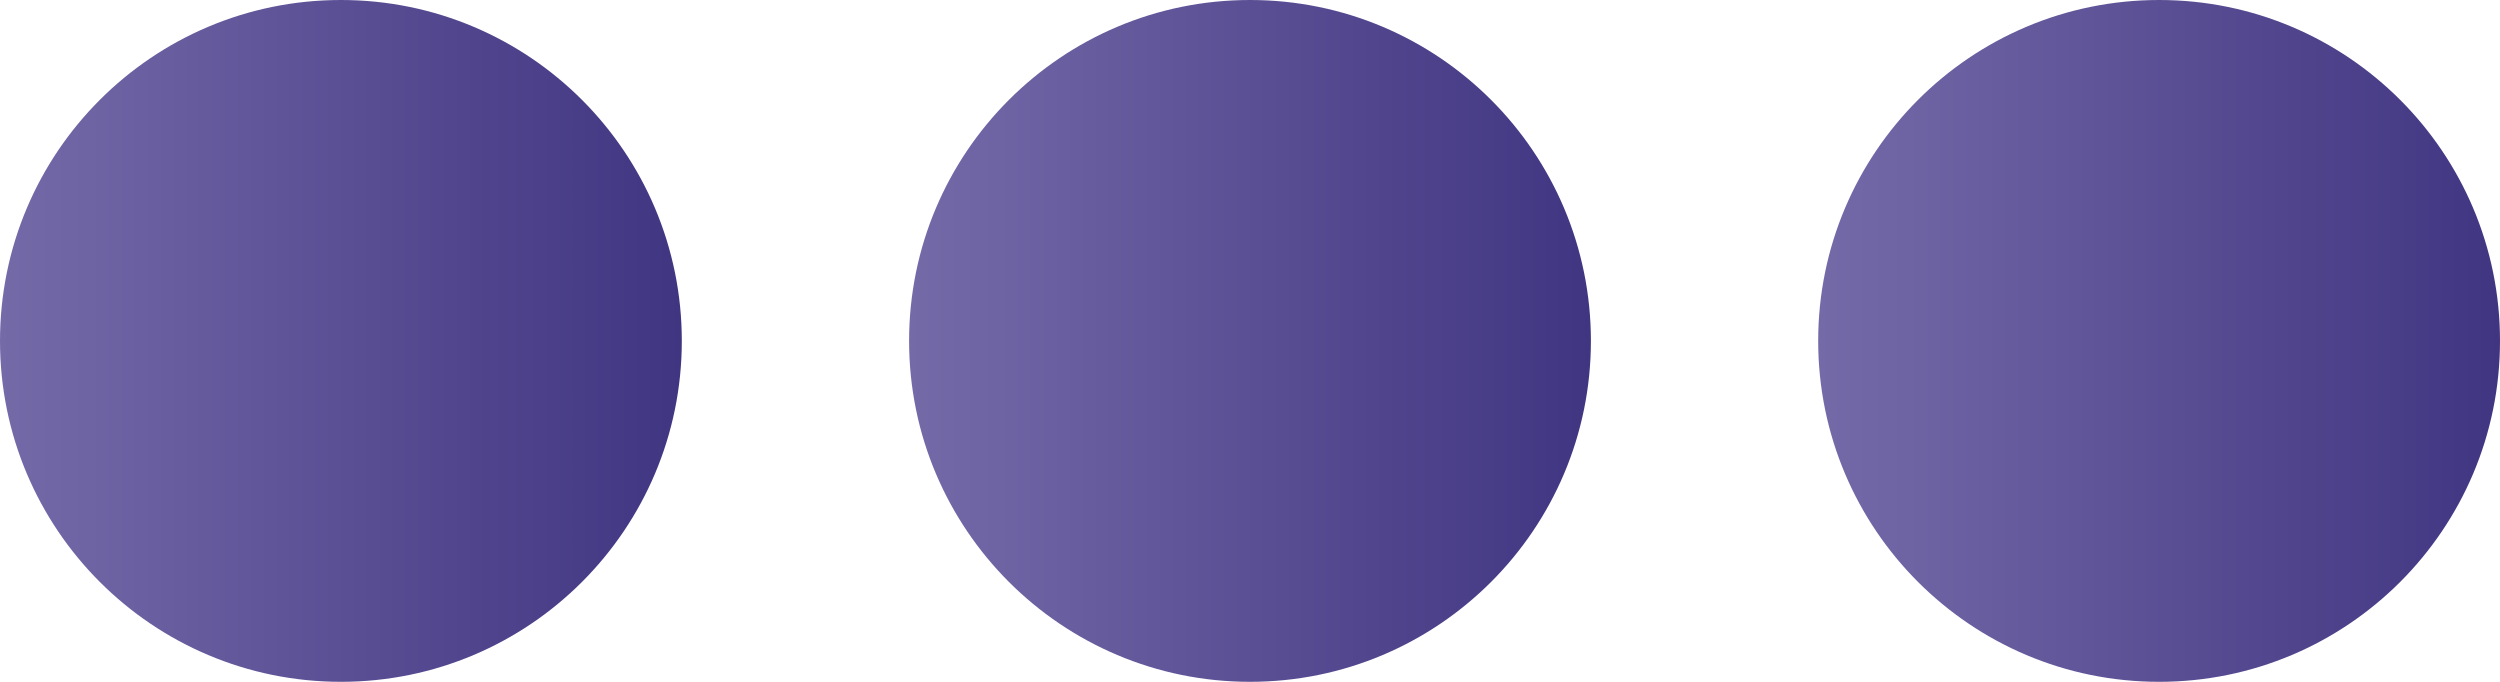
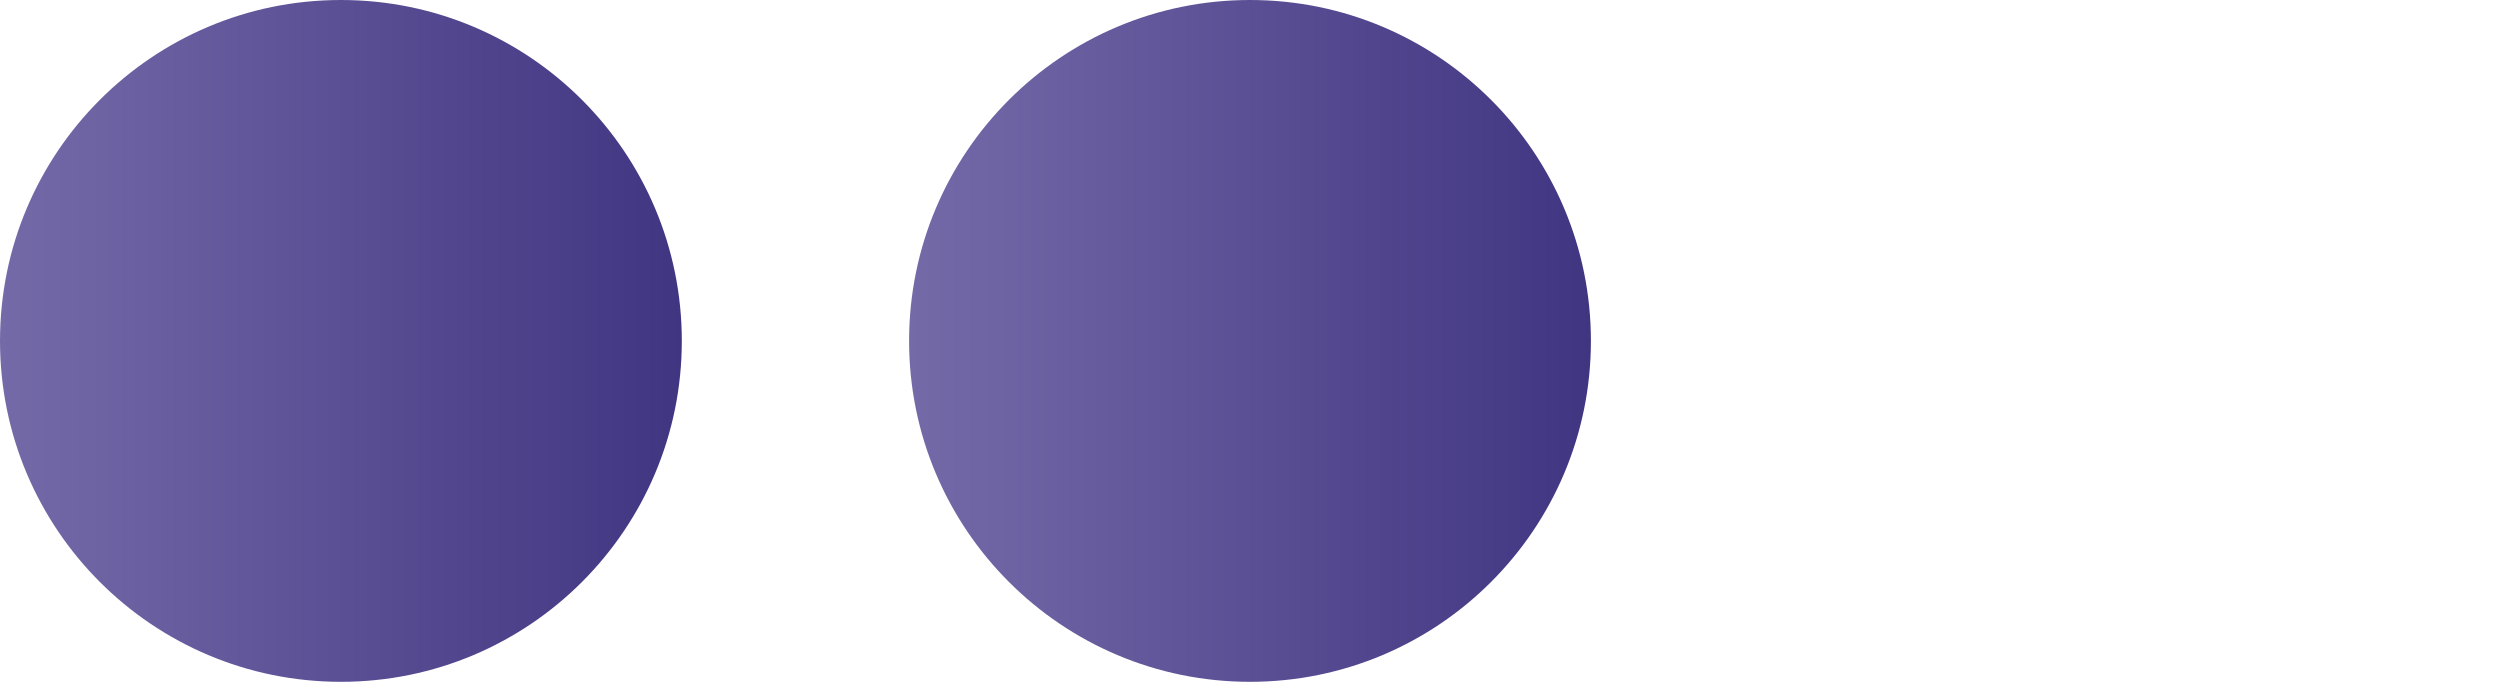
<svg xmlns="http://www.w3.org/2000/svg" width="33" height="9" viewBox="0 0 33 9" fill="none">
  <circle cx="4.5" cy="4.5" r="4.5" fill="url(#paint0_linear_96_1850)" />
  <circle cx="16.5" cy="4.5" r="4.5" fill="url(#paint1_linear_96_1850)" />
-   <circle cx="28.5" cy="4.5" r="4.5" fill="url(#paint2_linear_96_1850)" />
  <defs>
    <linearGradient id="paint0_linear_96_1850" x1="0" y1="4.5" x2="9" y2="4.5" gradientUnits="userSpaceOnUse">
      <stop stop-color="#756AA8" />
      <stop offset="1" stop-color="#403581" />
    </linearGradient>
    <linearGradient id="paint1_linear_96_1850" x1="12" y1="4.5" x2="21" y2="4.5" gradientUnits="userSpaceOnUse">
      <stop stop-color="#756AA8" />
      <stop offset="1" stop-color="#403581" />
    </linearGradient>
    <linearGradient id="paint2_linear_96_1850" x1="24" y1="4.5" x2="33" y2="4.5" gradientUnits="userSpaceOnUse">
      <stop stop-color="#756AA8" />
      <stop offset="1" stop-color="#403581" />
    </linearGradient>
  </defs>
</svg>